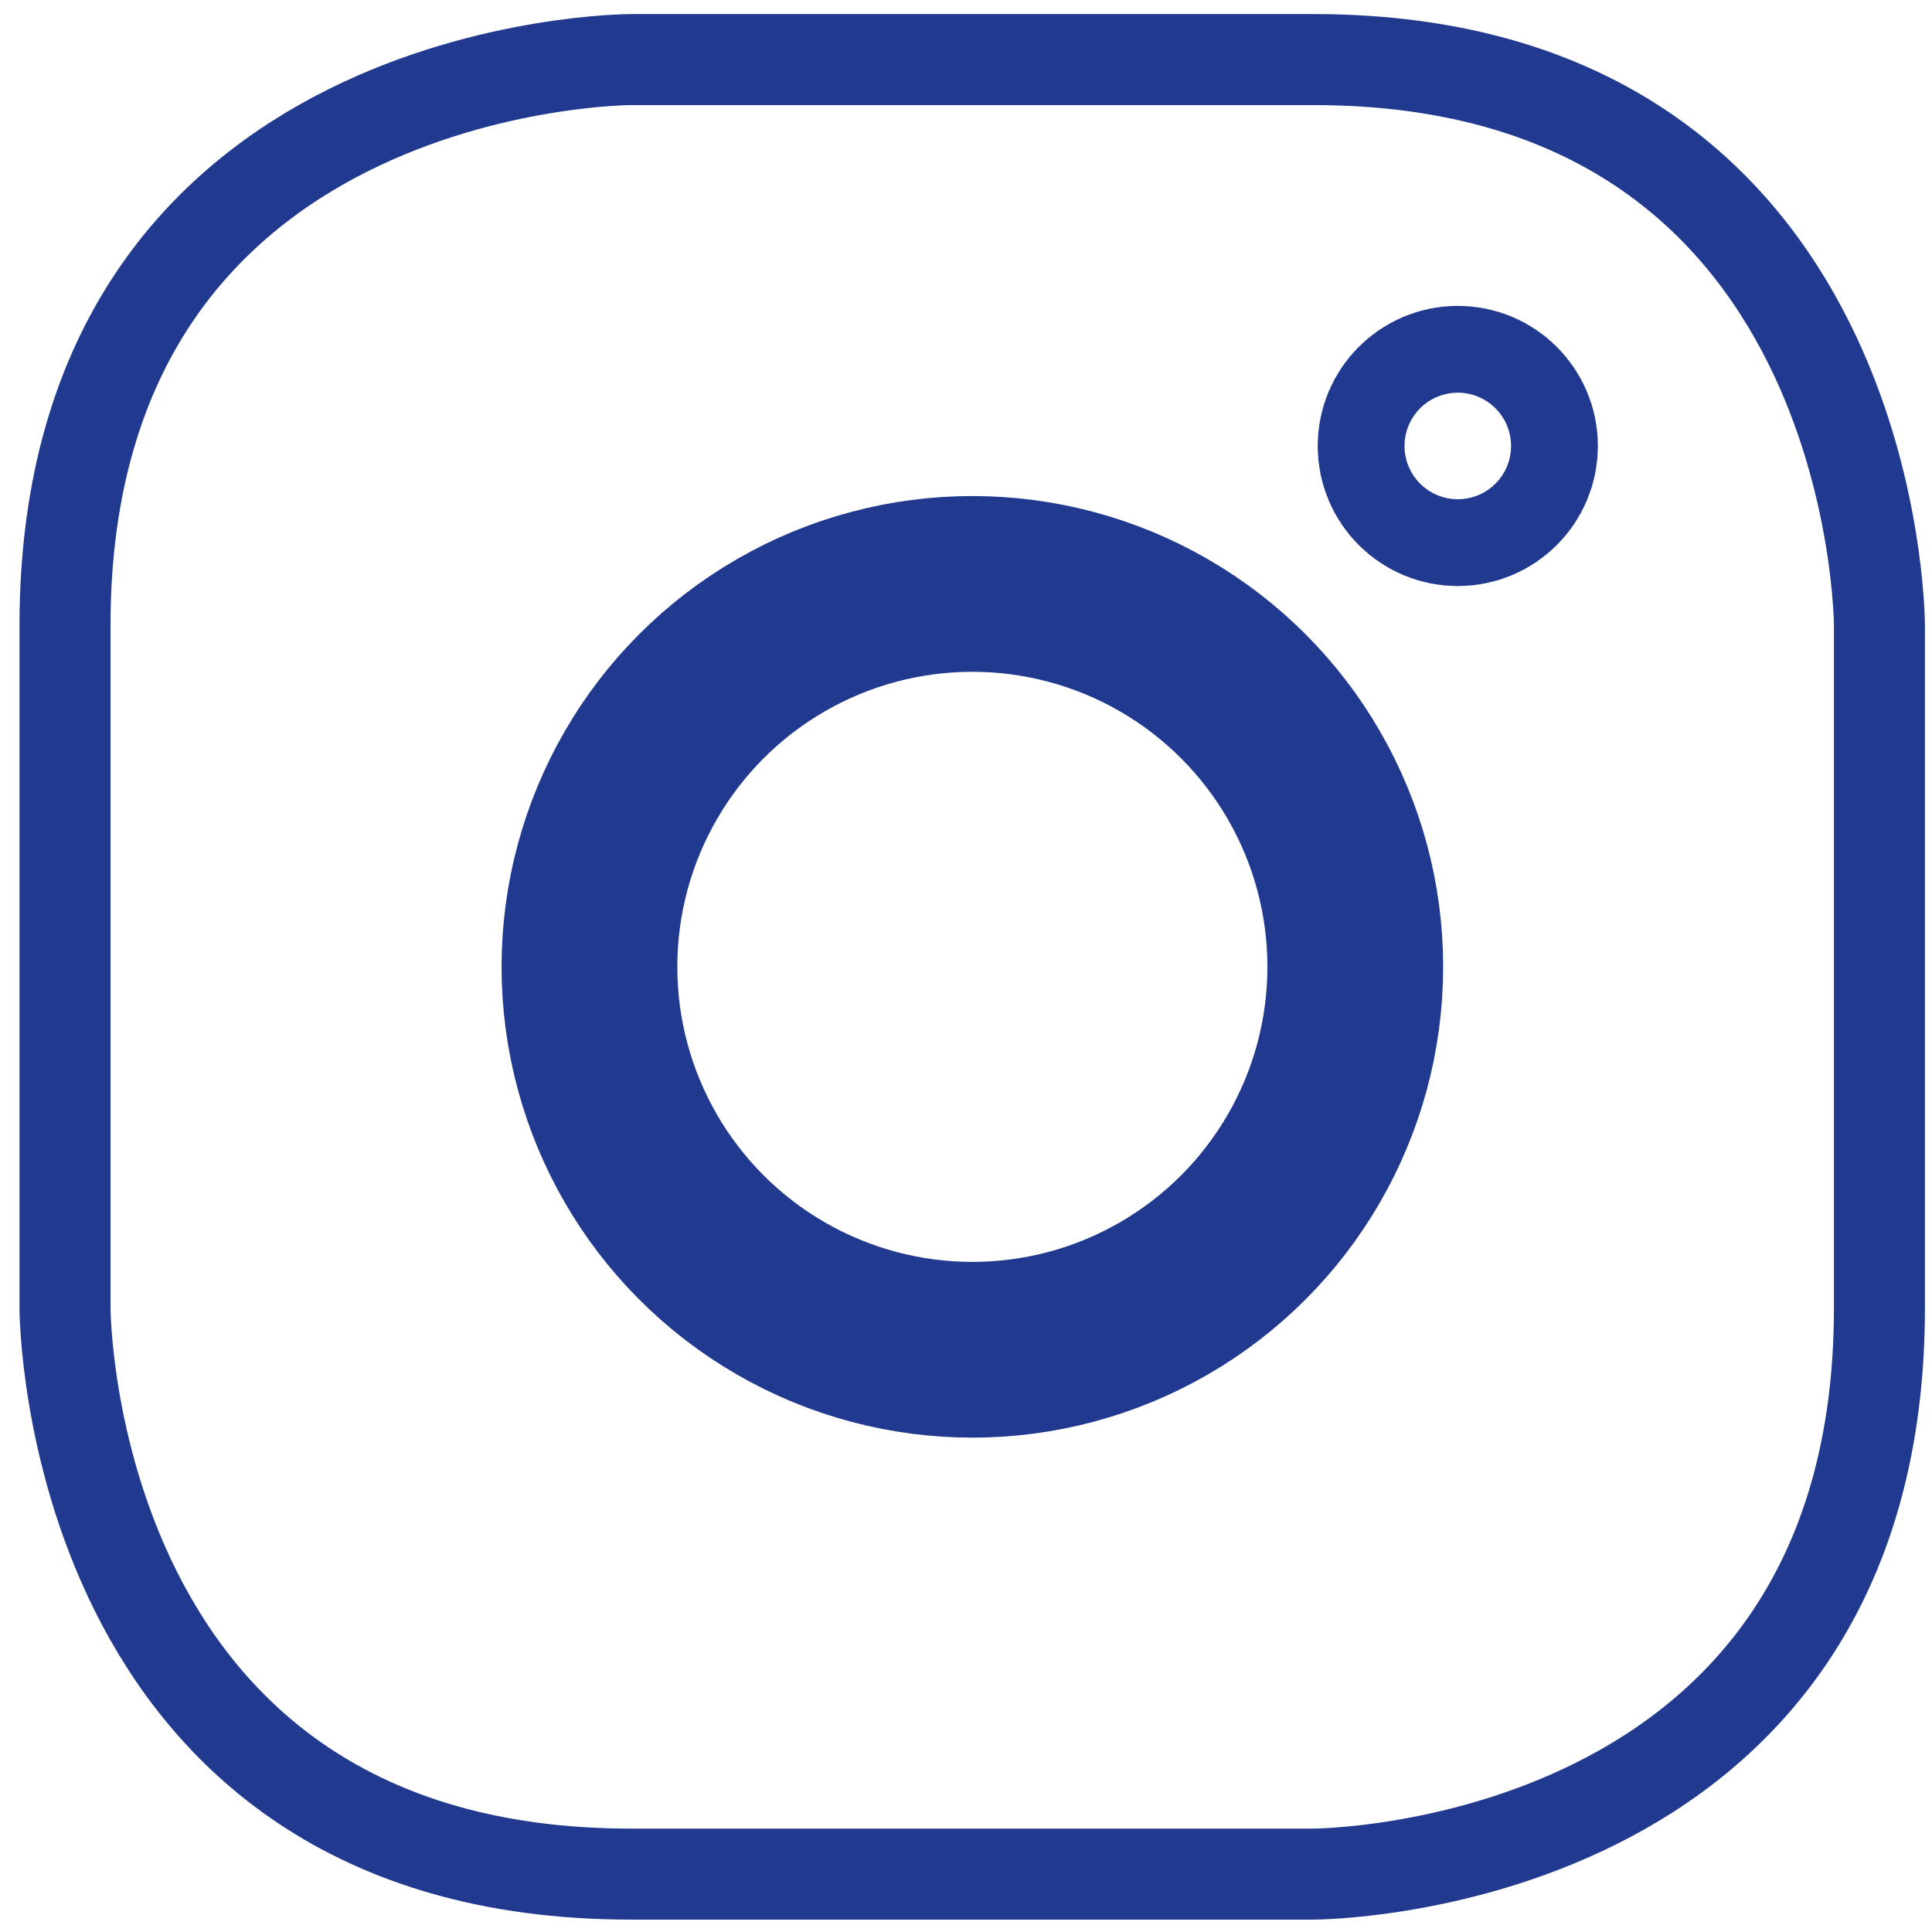
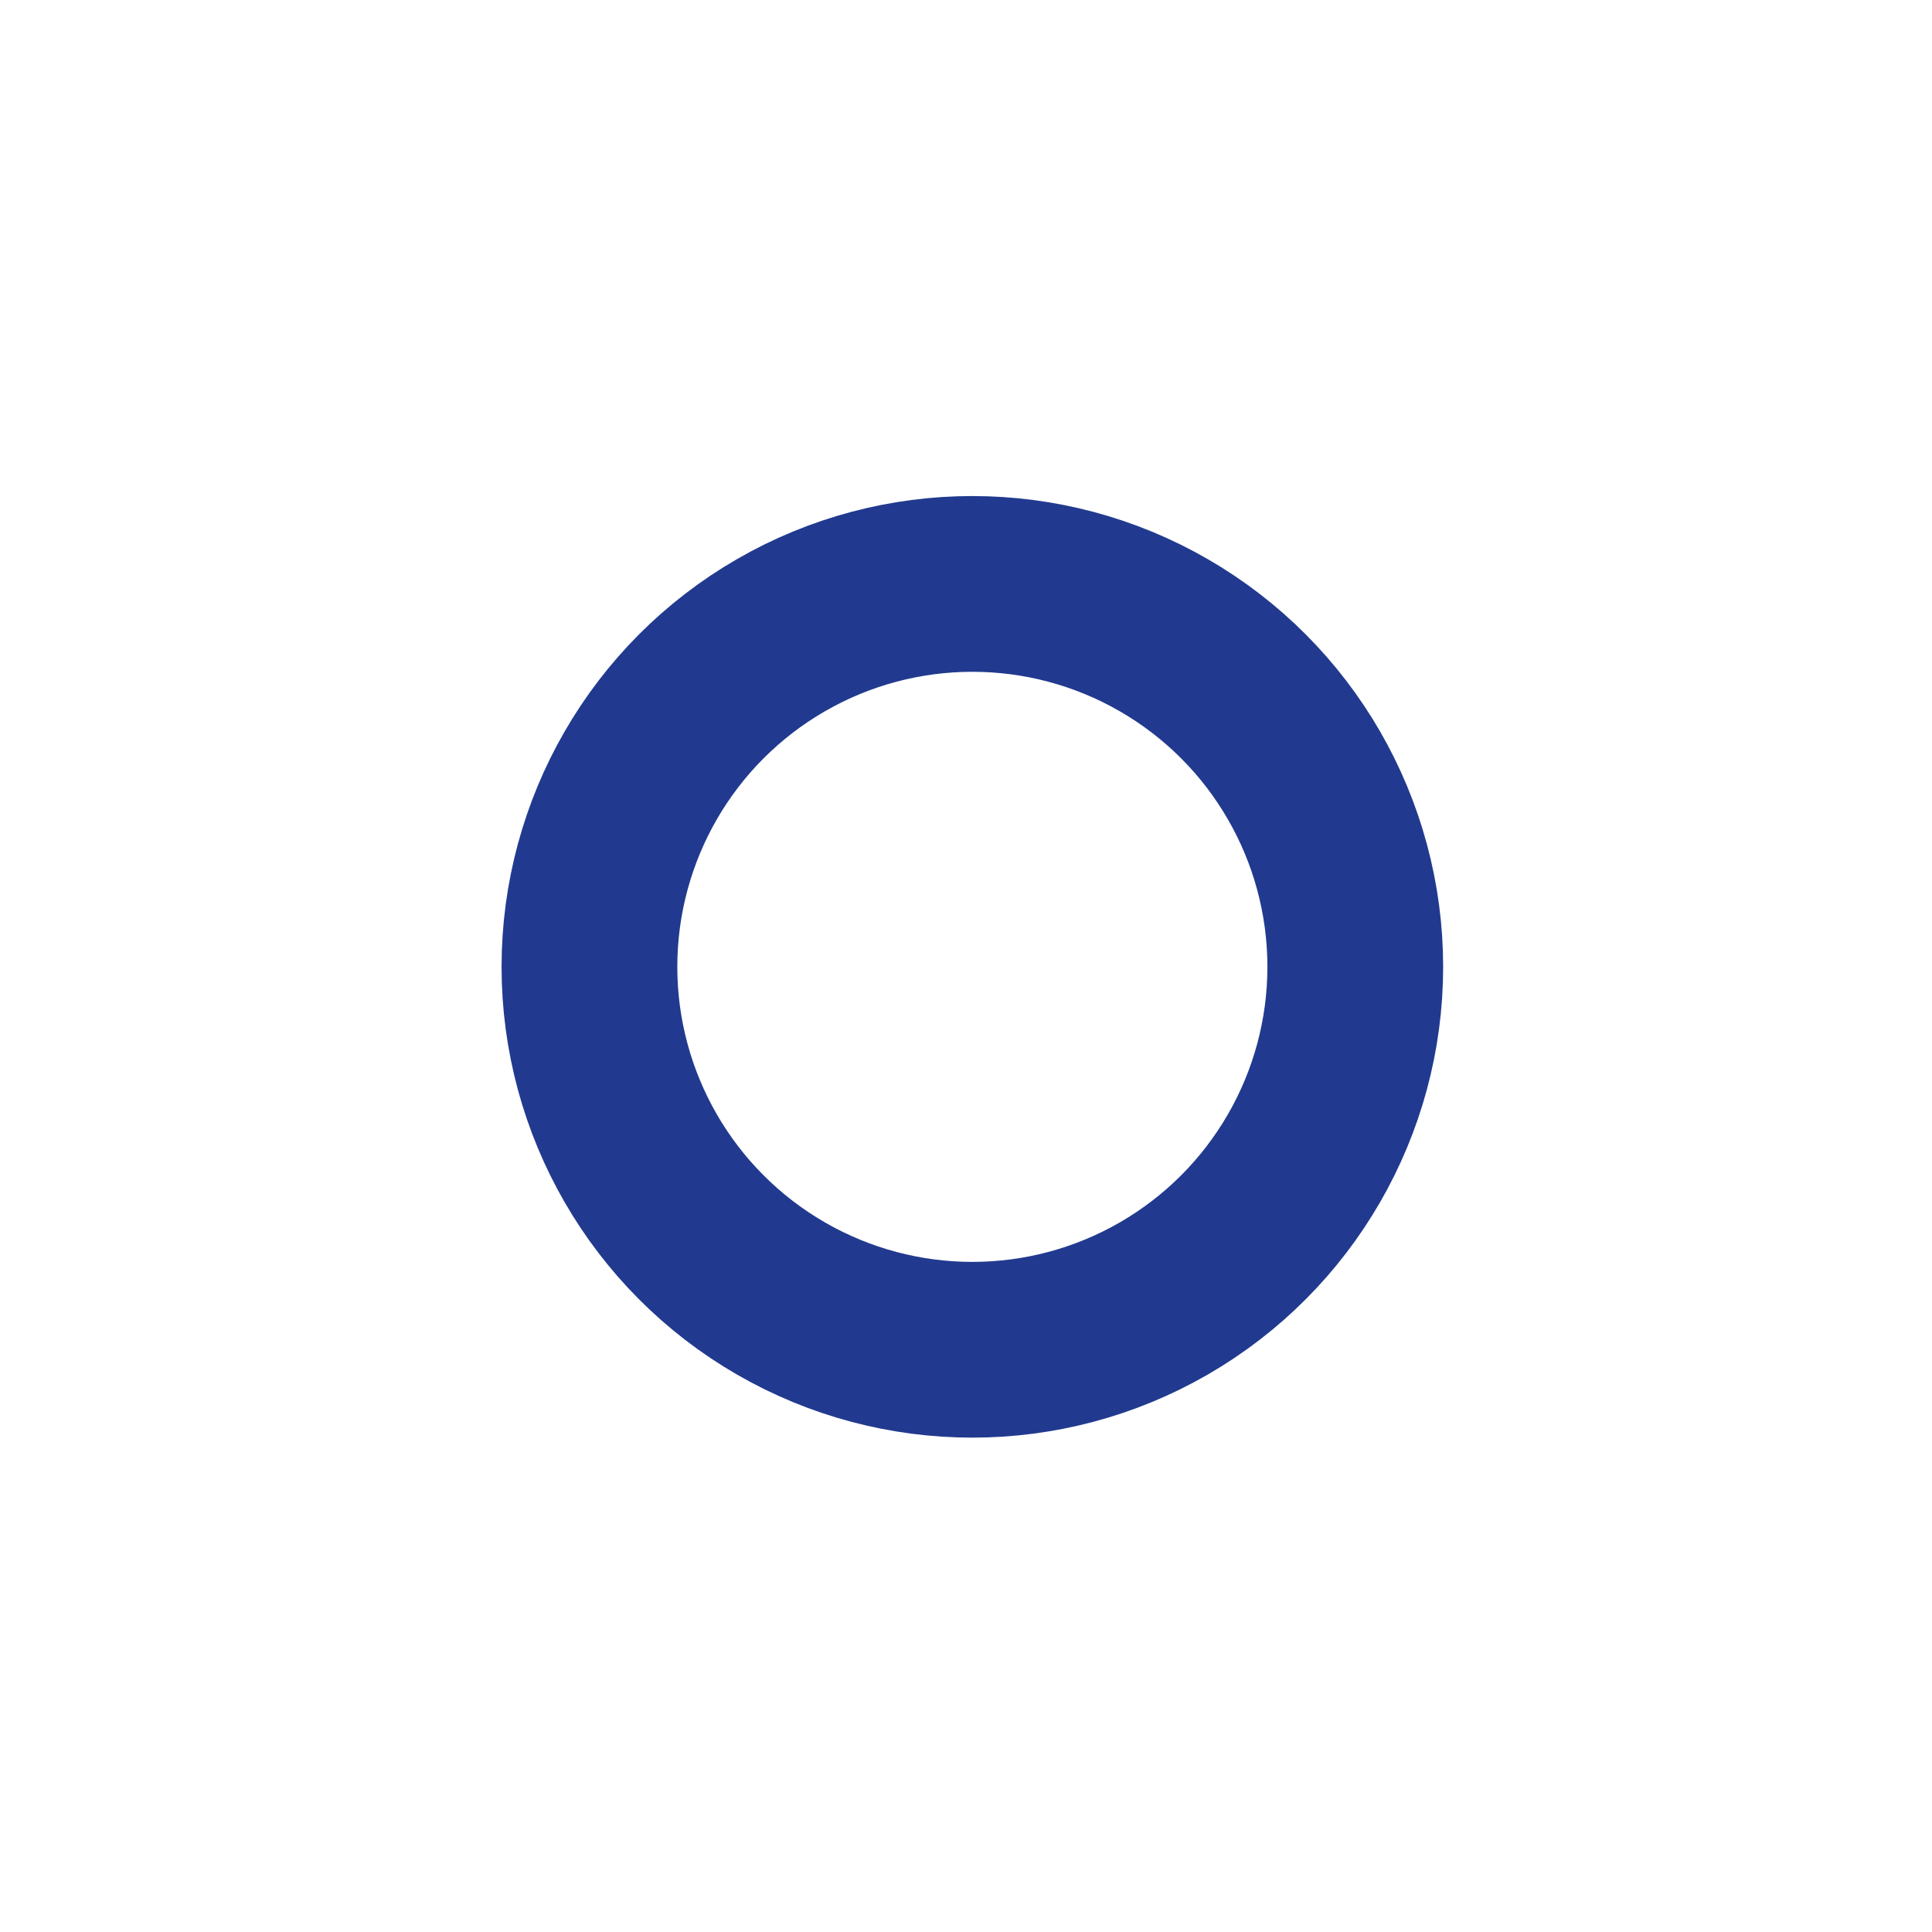
<svg xmlns="http://www.w3.org/2000/svg" version="1.1" id="Vrstva_1" x="0px" y="0px" width="20.656px" height="20.656px" viewBox="0 0 20.656 20.656" enable-background="new 0 0 20.656 20.656" xml:space="preserve">
-   <path fill="none" stroke="#213a8f" stroke-width="0.973" d="M6.746,0.637c0,0-6.051,0-6.051,6.052v7.295c0,0,0,6.053,6.051,6.053  h7.297c0,0,6.051,0,6.051-6.053V6.689c0,0,0-6.052-6.051-6.052H6.746z" />
  <circle fill="none" stroke="#213a8f" stroke-width="1.879" cx="10.396" cy="10.337" r="4.094" />
-   <circle fill="none" stroke="#213a8f" stroke-width="2.068" cx="15.586" cy="4.768" r="0.464" />
</svg>